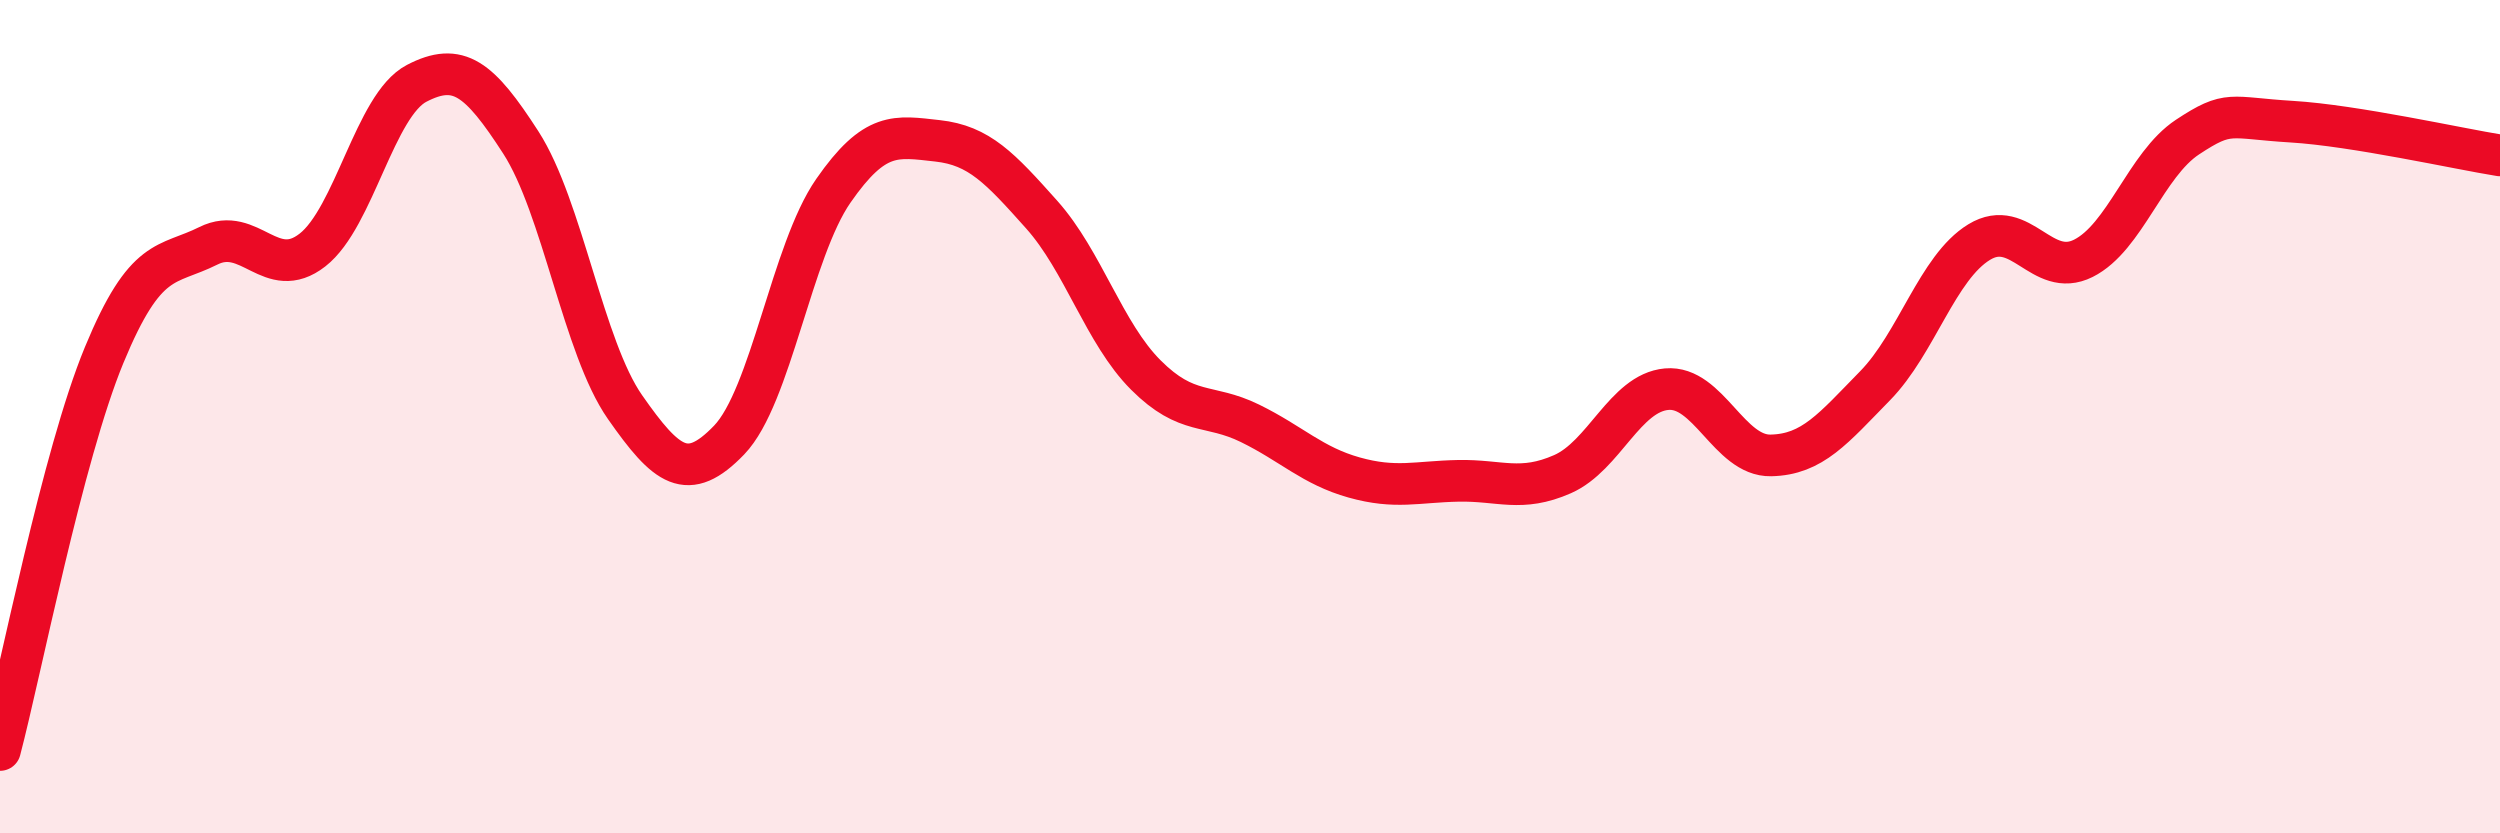
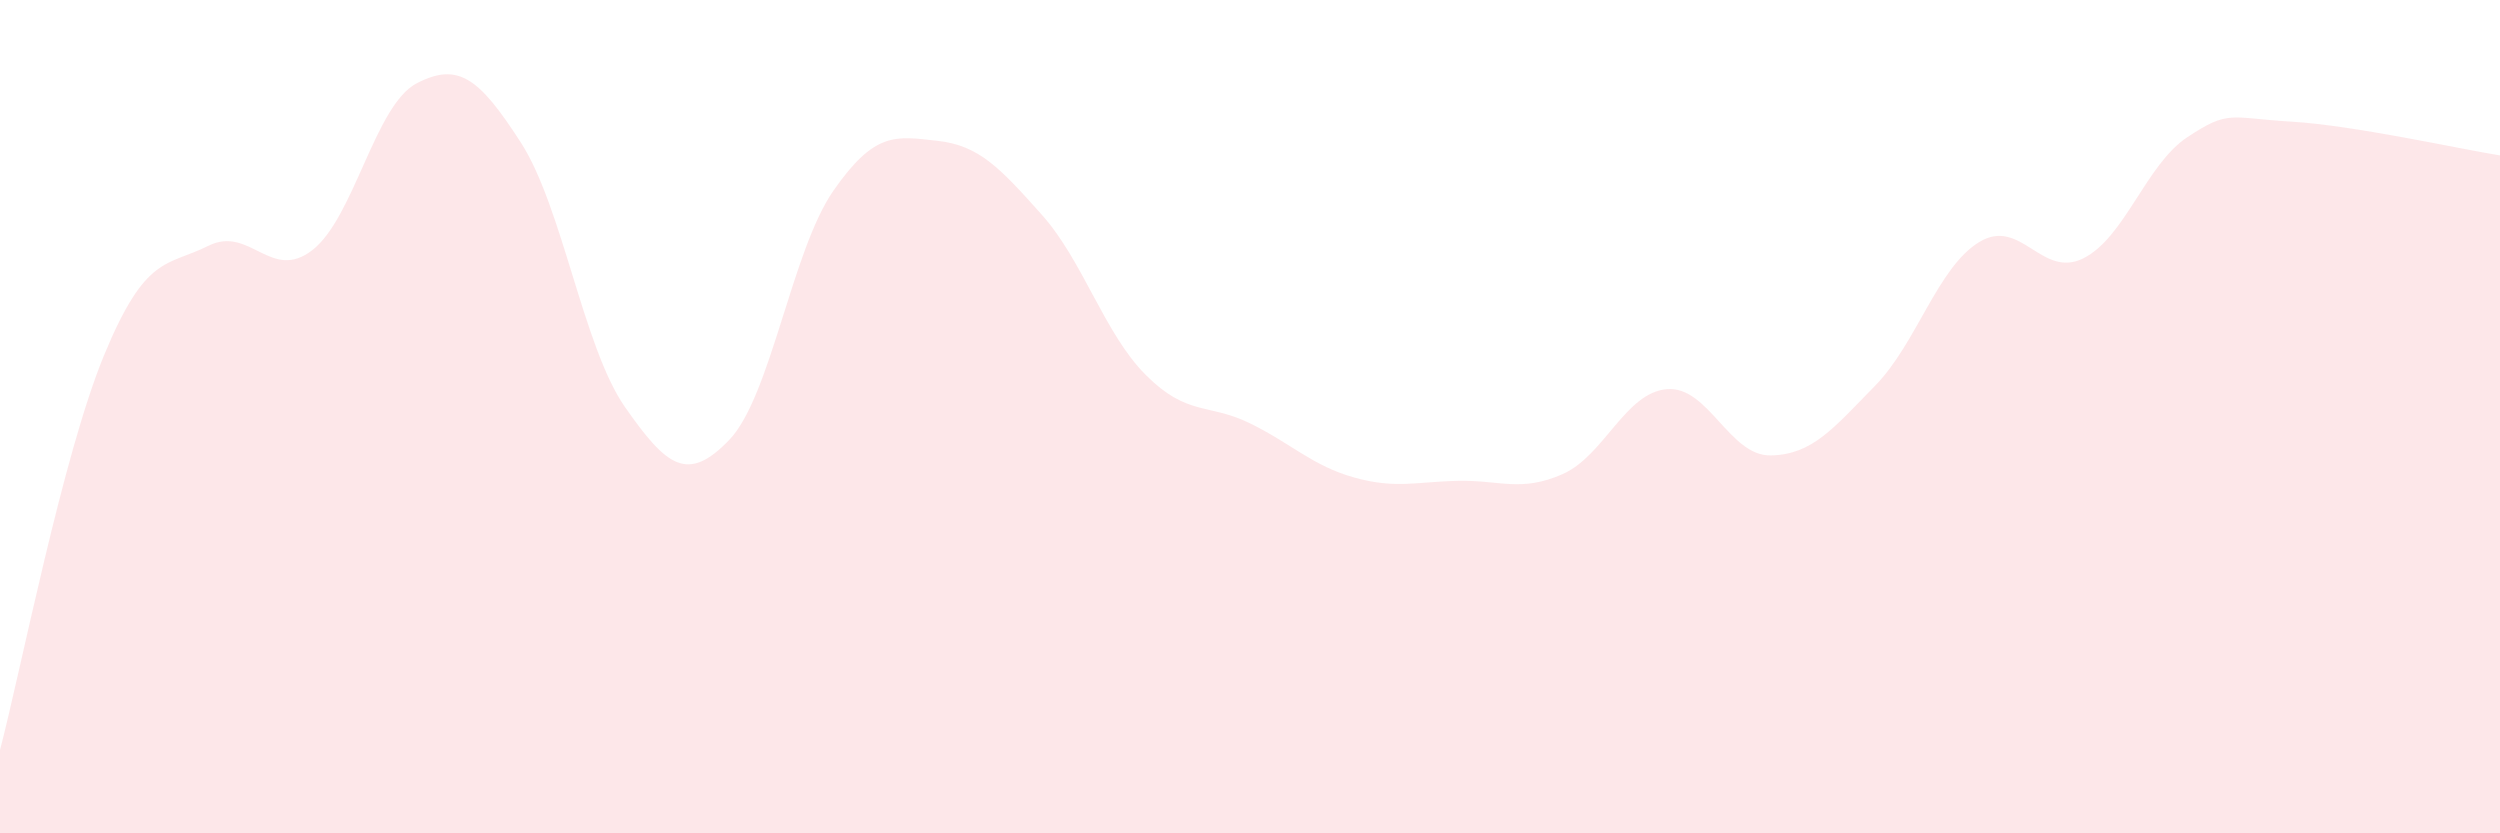
<svg xmlns="http://www.w3.org/2000/svg" width="60" height="20" viewBox="0 0 60 20">
  <path d="M 0,18 C 0.5,16.1 1.5,10.94 2.5,8.52 C 3.5,6.1 4,6.4 5,5.9 C 6,5.4 6.5,6.78 7.5,6 C 8.5,5.22 9,2.52 10,2 C 11,1.48 11.5,1.87 12.5,3.42 C 13.5,4.97 14,8.34 15,9.77 C 16,11.2 16.5,11.6 17.5,10.56 C 18.5,9.52 19,6.02 20,4.58 C 21,3.14 21.5,3.27 22.5,3.38 C 23.5,3.49 24,4.03 25,5.15 C 26,6.27 26.5,8 27.5,9 C 28.5,10 29,9.67 30,10.16 C 31,10.65 31.5,11.18 32.5,11.46 C 33.5,11.74 34,11.56 35,11.54 C 36,11.52 36.5,11.82 37.5,11.38 C 38.5,10.94 39,9.43 40,9.34 C 41,9.25 41.5,10.95 42.5,10.93 C 43.5,10.91 44,10.28 45,9.26 C 46,8.24 46.5,6.42 47.5,5.81 C 48.5,5.2 49,6.7 50,6.2 C 51,5.7 51.5,3.95 52.5,3.29 C 53.5,2.63 53.5,2.83 55,2.92 C 56.5,3.01 59,3.57 60,3.73L60 20L0 20Z" fill="#EB0A25" opacity="0.1" stroke-linecap="round" stroke-linejoin="round" />
-   <path d="M 0,18 C 0.5,16.1 1.5,10.94 2.5,8.52 C 3.5,6.1 4,6.4 5,5.9 C 6,5.4 6.5,6.78 7.5,6 C 8.5,5.22 9,2.52 10,2 C 11,1.48 11.5,1.87 12.5,3.42 C 13.5,4.97 14,8.34 15,9.77 C 16,11.2 16.5,11.6 17.5,10.56 C 18.5,9.52 19,6.02 20,4.58 C 21,3.14 21.5,3.27 22.5,3.38 C 23.5,3.49 24,4.03 25,5.15 C 26,6.27 26.5,8 27.5,9 C 28.5,10 29,9.67 30,10.16 C 31,10.65 31.5,11.18 32.5,11.46 C 33.5,11.74 34,11.56 35,11.54 C 36,11.52 36.5,11.82 37.5,11.38 C 38.5,10.94 39,9.43 40,9.34 C 41,9.25 41.5,10.95 42.5,10.93 C 43.5,10.91 44,10.28 45,9.26 C 46,8.24 46.5,6.42 47.5,5.81 C 48.5,5.2 49,6.7 50,6.2 C 51,5.7 51.5,3.95 52.5,3.29 C 53.5,2.63 53.5,2.83 55,2.92 C 56.5,3.01 59,3.57 60,3.73" stroke="#EB0A25" stroke-width="1" fill="none" stroke-linecap="round" stroke-linejoin="round" />
</svg>